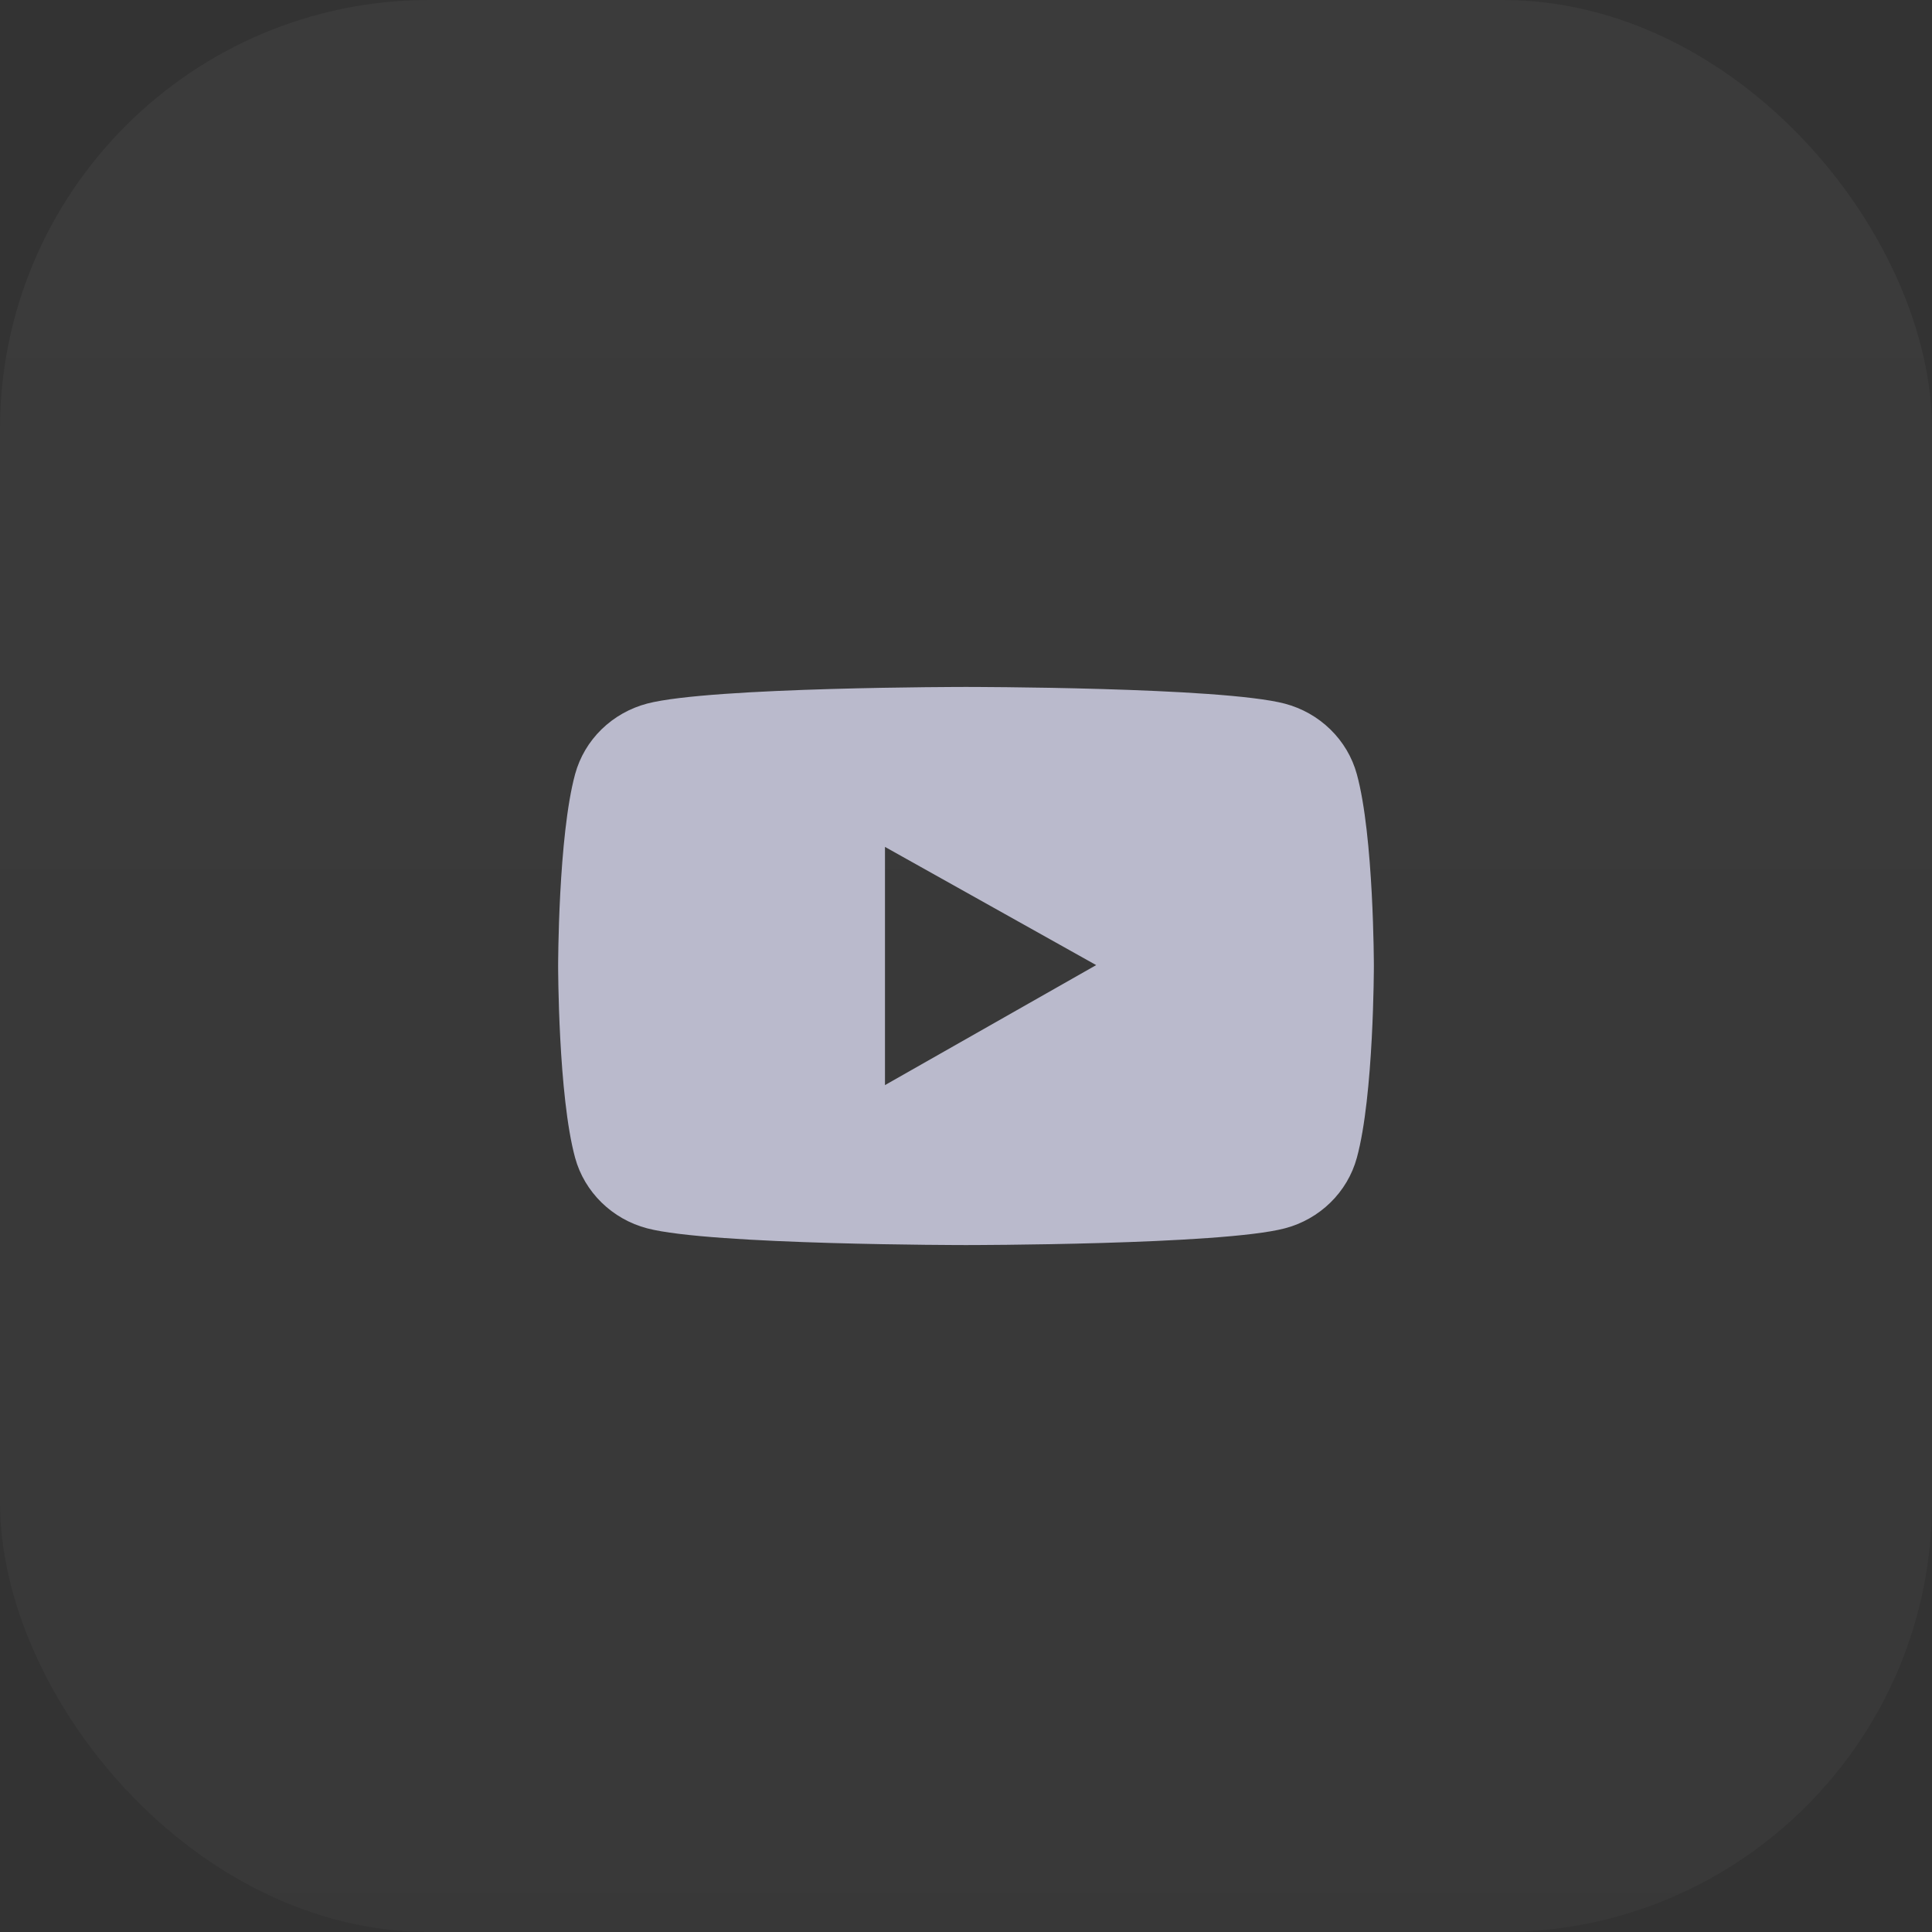
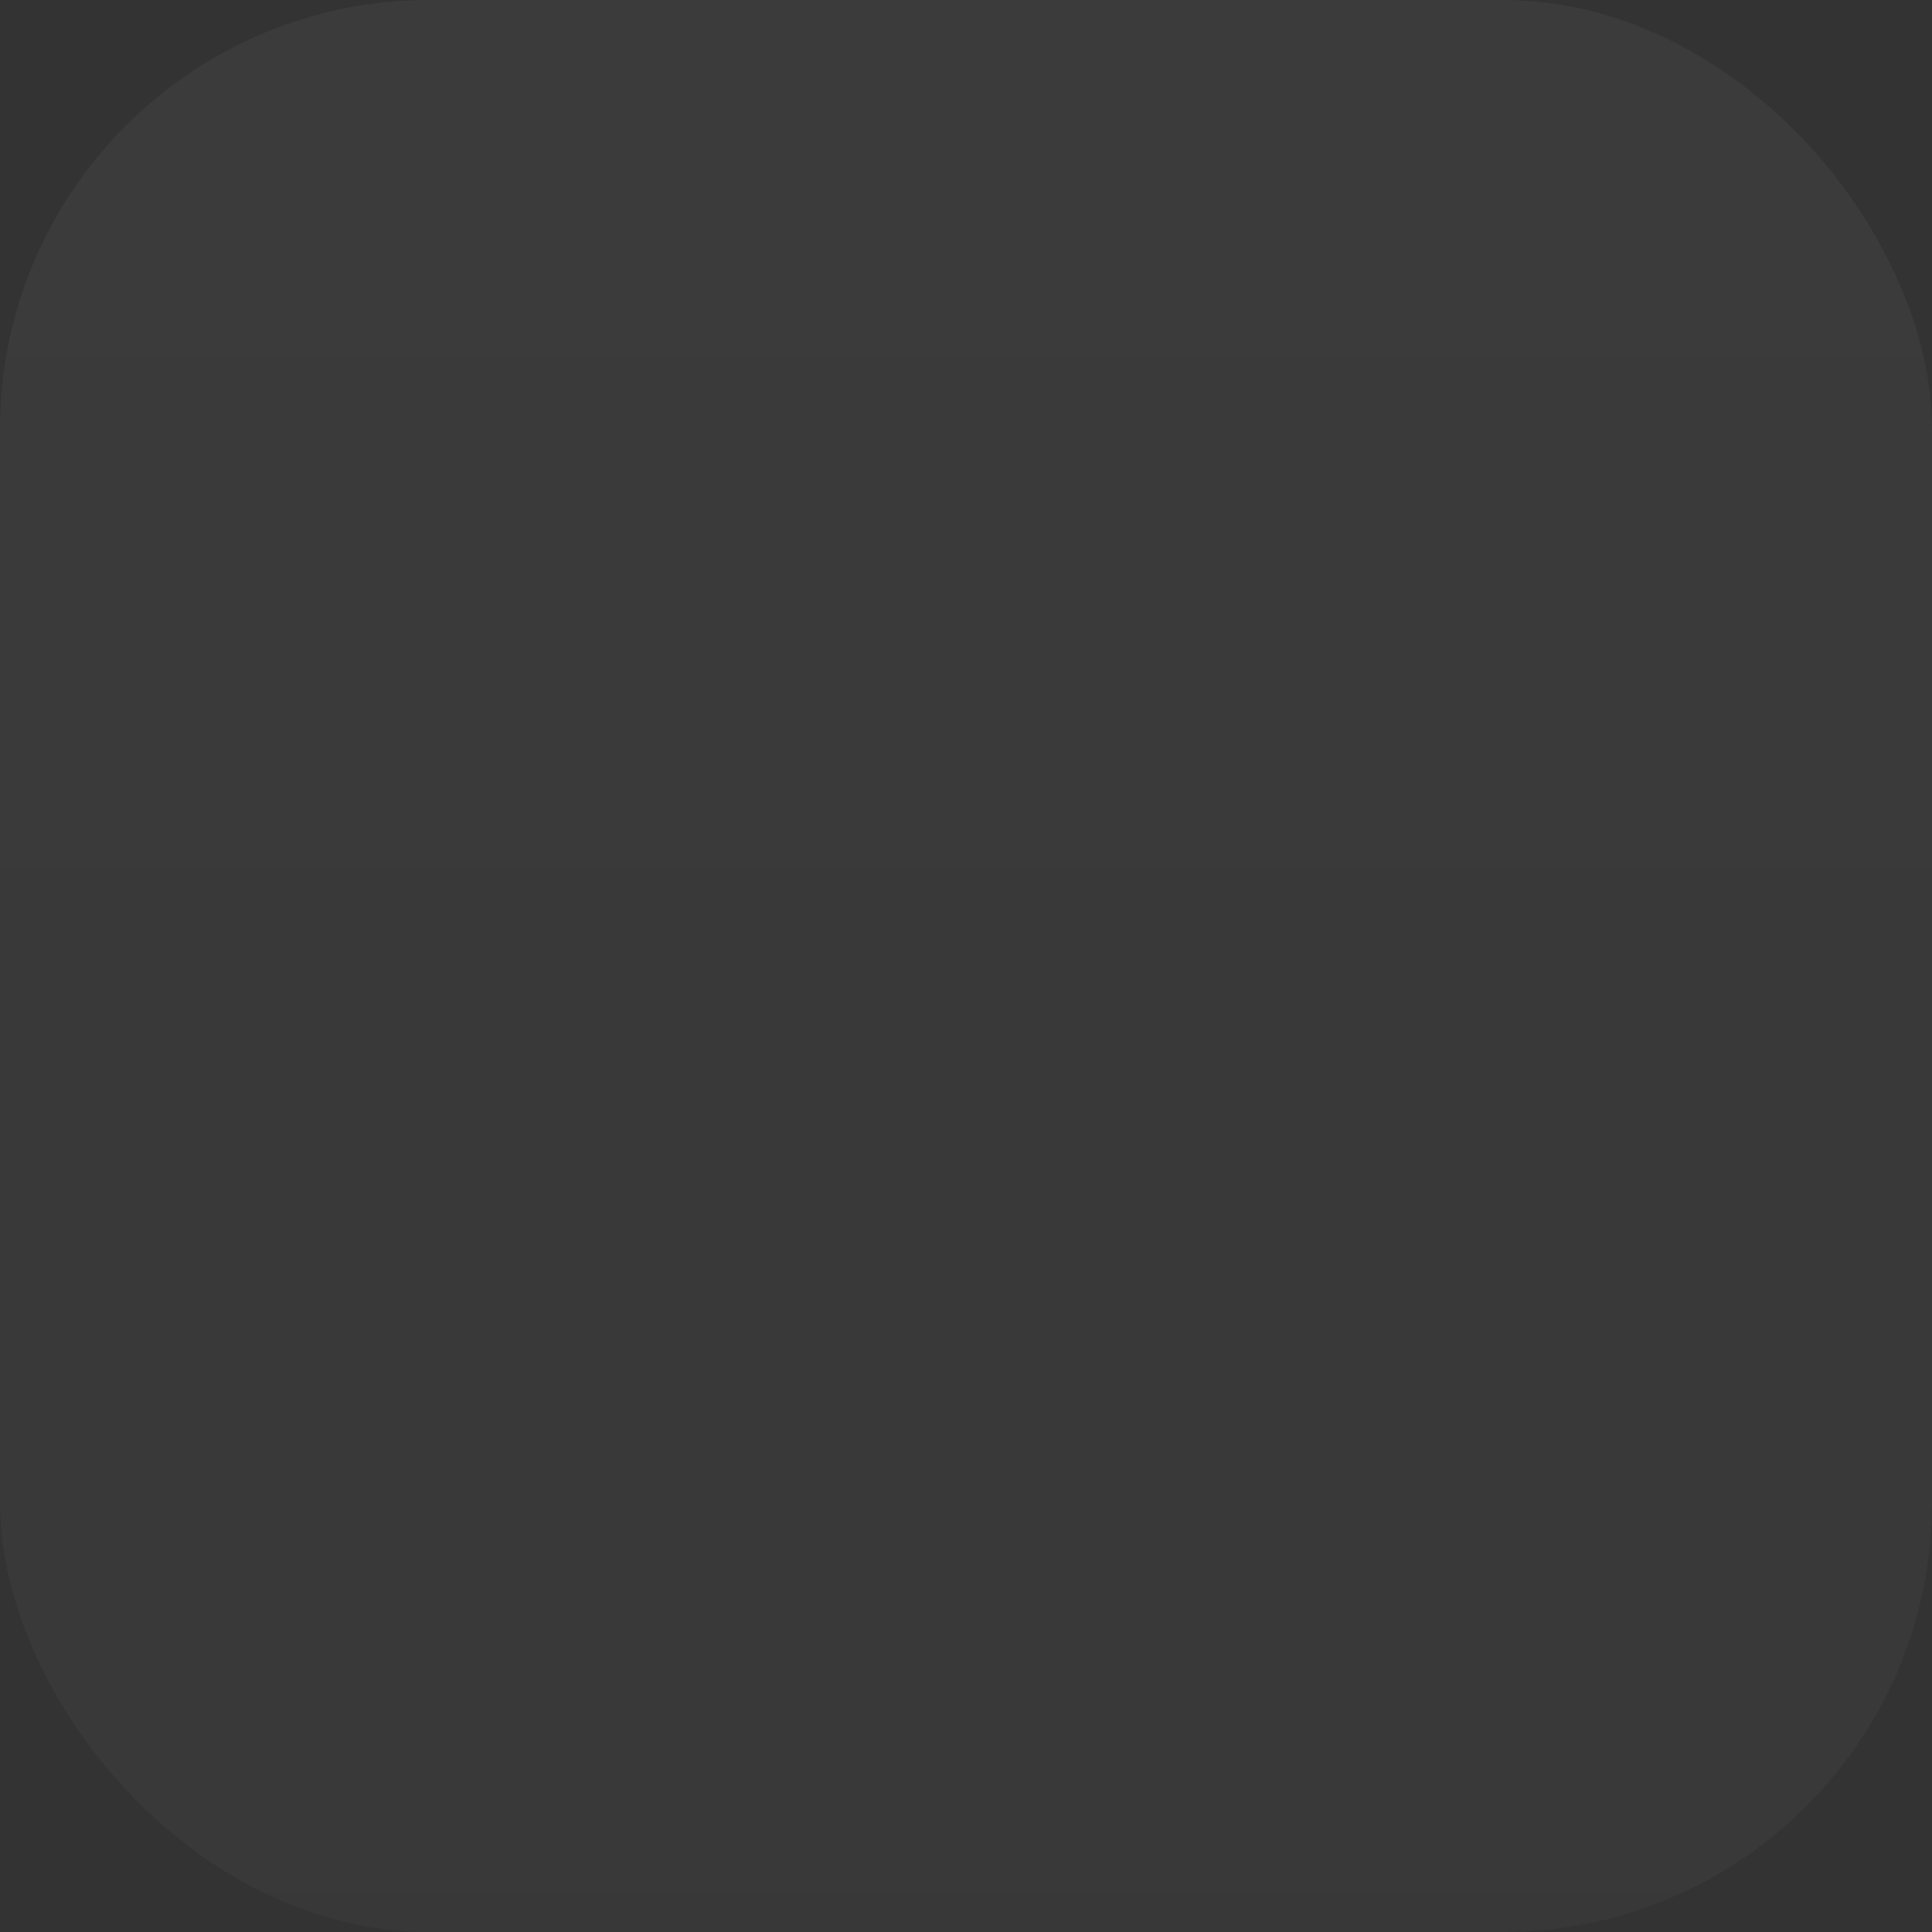
<svg xmlns="http://www.w3.org/2000/svg" width="45" height="45" viewBox="0 0 45 45" fill="none">
  <rect x="0" y="0" width="45" height="45" fill="#333333" stroke="none" />
  <rect width="45" height="45" rx="10" fill="url(#paint0_linear_385_1545)" fill-opacity="0.04" />
-   <path d="M31.603 18.031C31.495 17.637 31.283 17.279 30.988 16.991C30.694 16.703 30.327 16.495 29.924 16.389C28.442 16 22.5 16 22.5 16C22.5 16 16.558 16 15.076 16.387C14.673 16.493 14.306 16.7 14.011 16.988C13.716 17.276 13.504 17.635 13.396 18.029C13 19.478 13 22.5 13 22.5C13 22.5 13 25.522 13.396 26.969C13.615 27.768 14.26 28.398 15.076 28.611C16.558 29 22.5 29 22.5 29C22.5 29 28.442 29 29.924 28.611C30.742 28.398 31.385 27.768 31.603 26.969C32 25.522 32 22.5 32 22.5C32 22.5 32 19.478 31.603 18.031ZM20.613 25.274V19.726L25.532 22.479L20.613 25.274Z" fill="#BABACC" />
  <defs>
    <linearGradient id="paint0_linear_385_1545" x1="22.5" y1="0" x2="22.5" y2="45" gradientUnits="userSpaceOnUse">
      <stop stop-color="white" />
      <stop offset="1" stop-color="white" stop-opacity="0.63" />
    </linearGradient>
  </defs>
</svg>